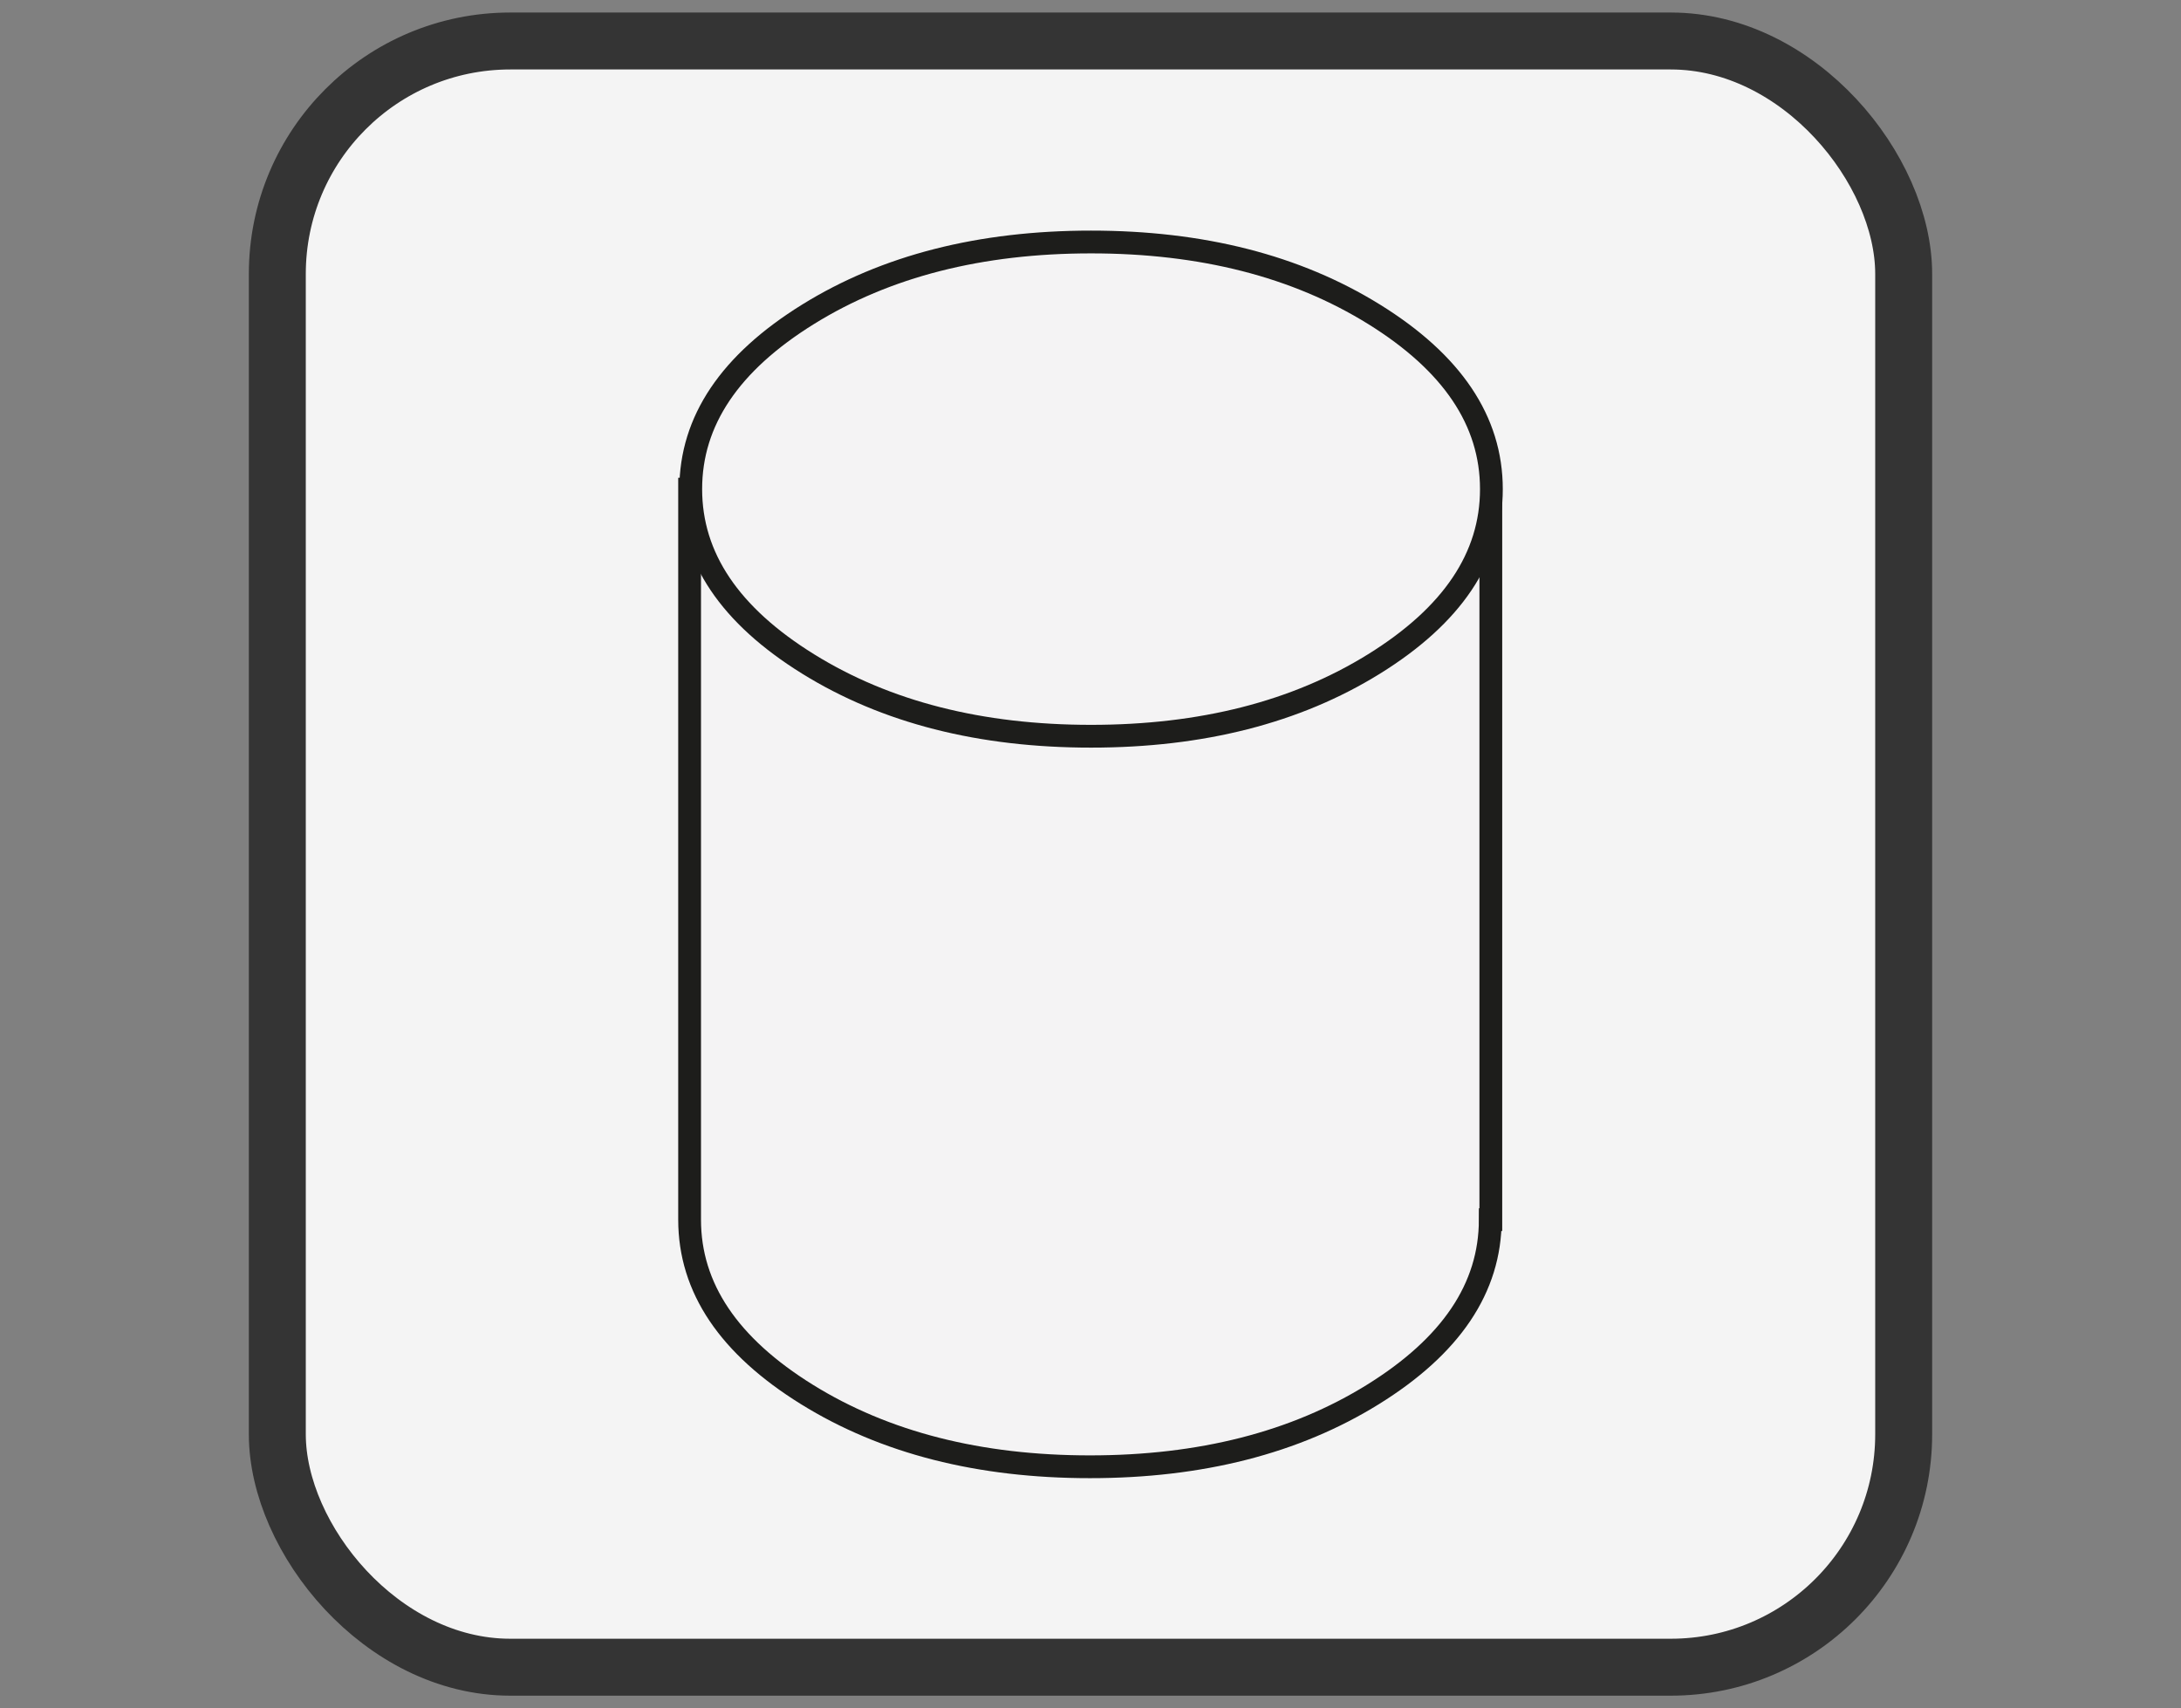
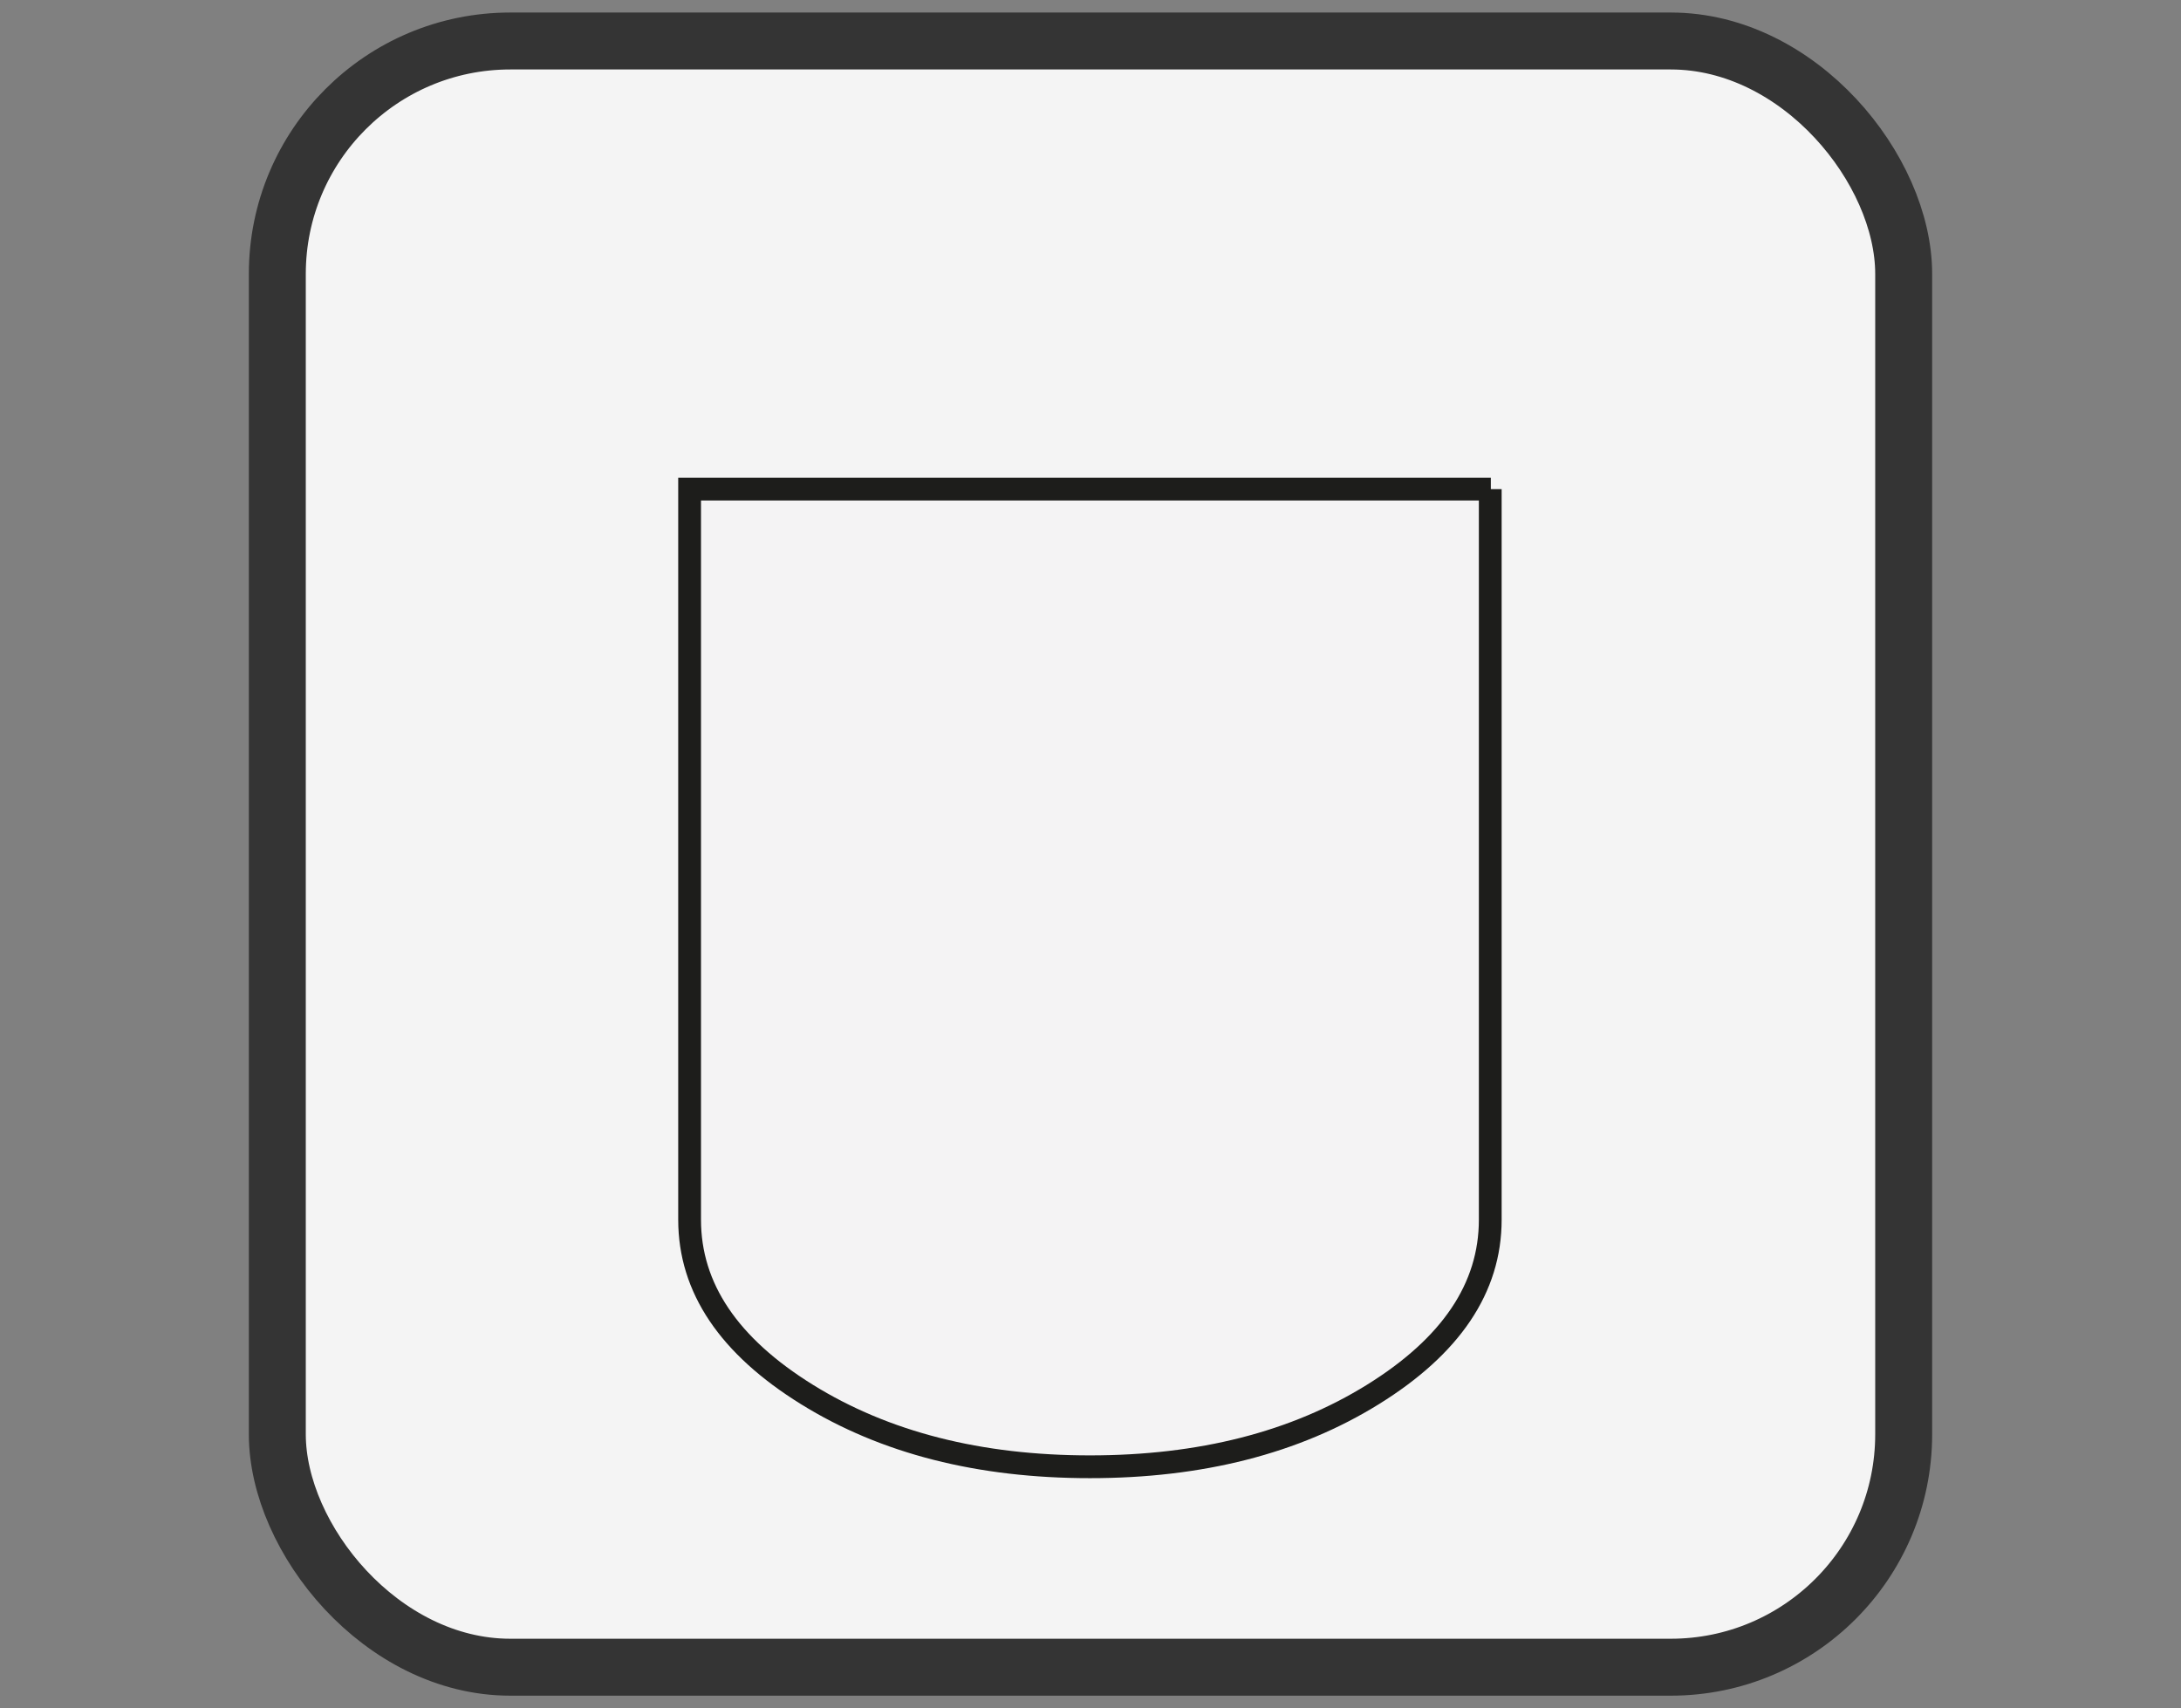
<svg xmlns="http://www.w3.org/2000/svg" id="Capa_1" data-name="Capa 1" viewBox="0 0 383 300">
  <rect x="0" y="0" width="383" height="300" fill="#808080" stroke="none" />
  <defs>
    <style>
      .cls-1 {
        fill: #f4f4f4;
        stroke: #343434;
        stroke-width: 10px;
      }

      .cls-1, .cls-2 {
        stroke-miterlimit: 10;
      }

      .cls-2 {
        fill: #f4f3f4;
        fill-rule: evenodd;
        stroke: #1d1d1b;
        stroke-width: 4px;
      }
    </style>
  </defs>
  <rect class="cls-1" x="48.7" y="7.2" width="285.6" height="285.6" rx="40.9" ry="40.9" />
  <g>
-     <path class="cls-2" d="m261.8,85.9H121.1v128.3h0c0,12,6.9,22.2,20.6,30.7,13.7,8.5,30.3,12.7,49.7,12.7,19.4,0,36-4.2,49.7-12.7,13.7-8.5,20.6-18.7,20.6-30.7,0,0,0,0,0,0h.1V85.9Z" />
-     <path class="cls-2" d="m241.3,116.6c-13.7,8.5-30.3,12.7-49.7,12.7-19.4,0-36-4.2-49.7-12.7-13.7-8.5-20.6-18.7-20.6-30.7,0-12,6.9-22.2,20.6-30.7,13.7-8.5,30.3-12.7,49.7-12.7,19.4,0,36,4.2,49.7,12.7,13.7,8.5,20.6,18.7,20.6,30.7,0,12-6.9,22.2-20.6,30.7Z" />
+     <path class="cls-2" d="m261.8,85.9H121.1v128.3h0c0,12,6.9,22.2,20.6,30.7,13.7,8.5,30.3,12.7,49.7,12.7,19.4,0,36-4.2,49.7-12.7,13.7-8.5,20.6-18.7,20.6-30.7,0,0,0,0,0,0V85.9Z" />
  </g>
</svg>